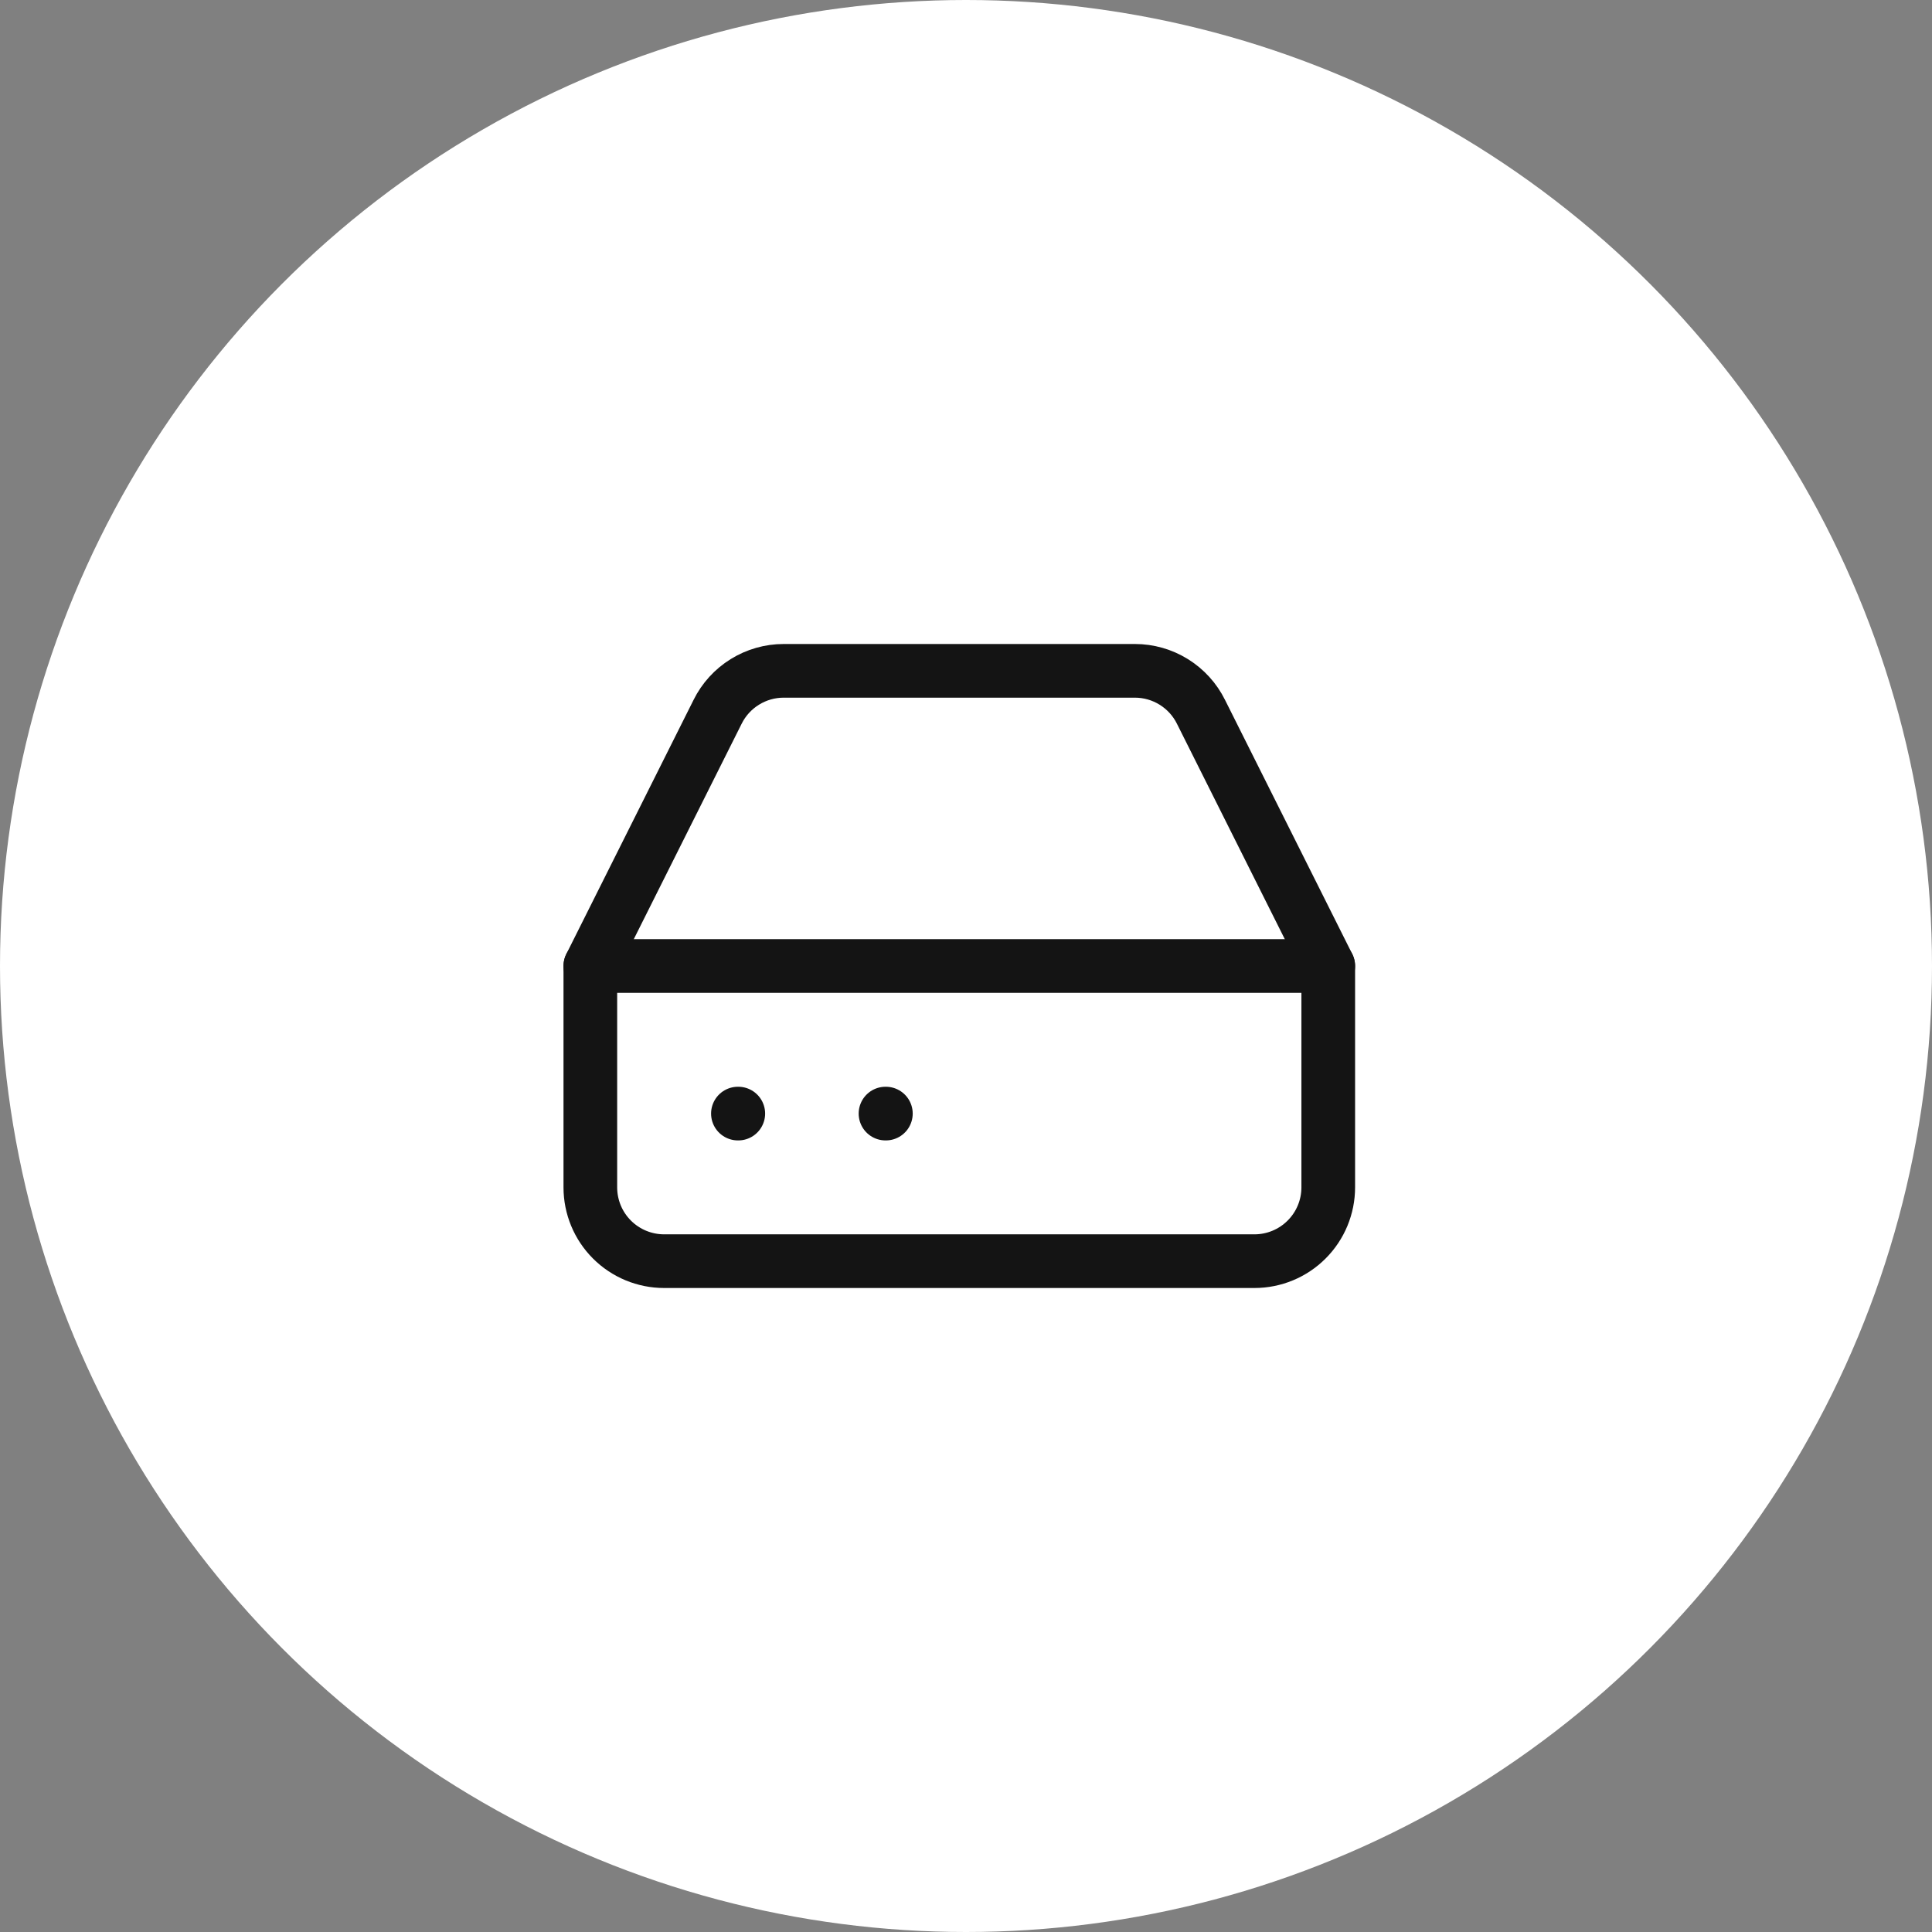
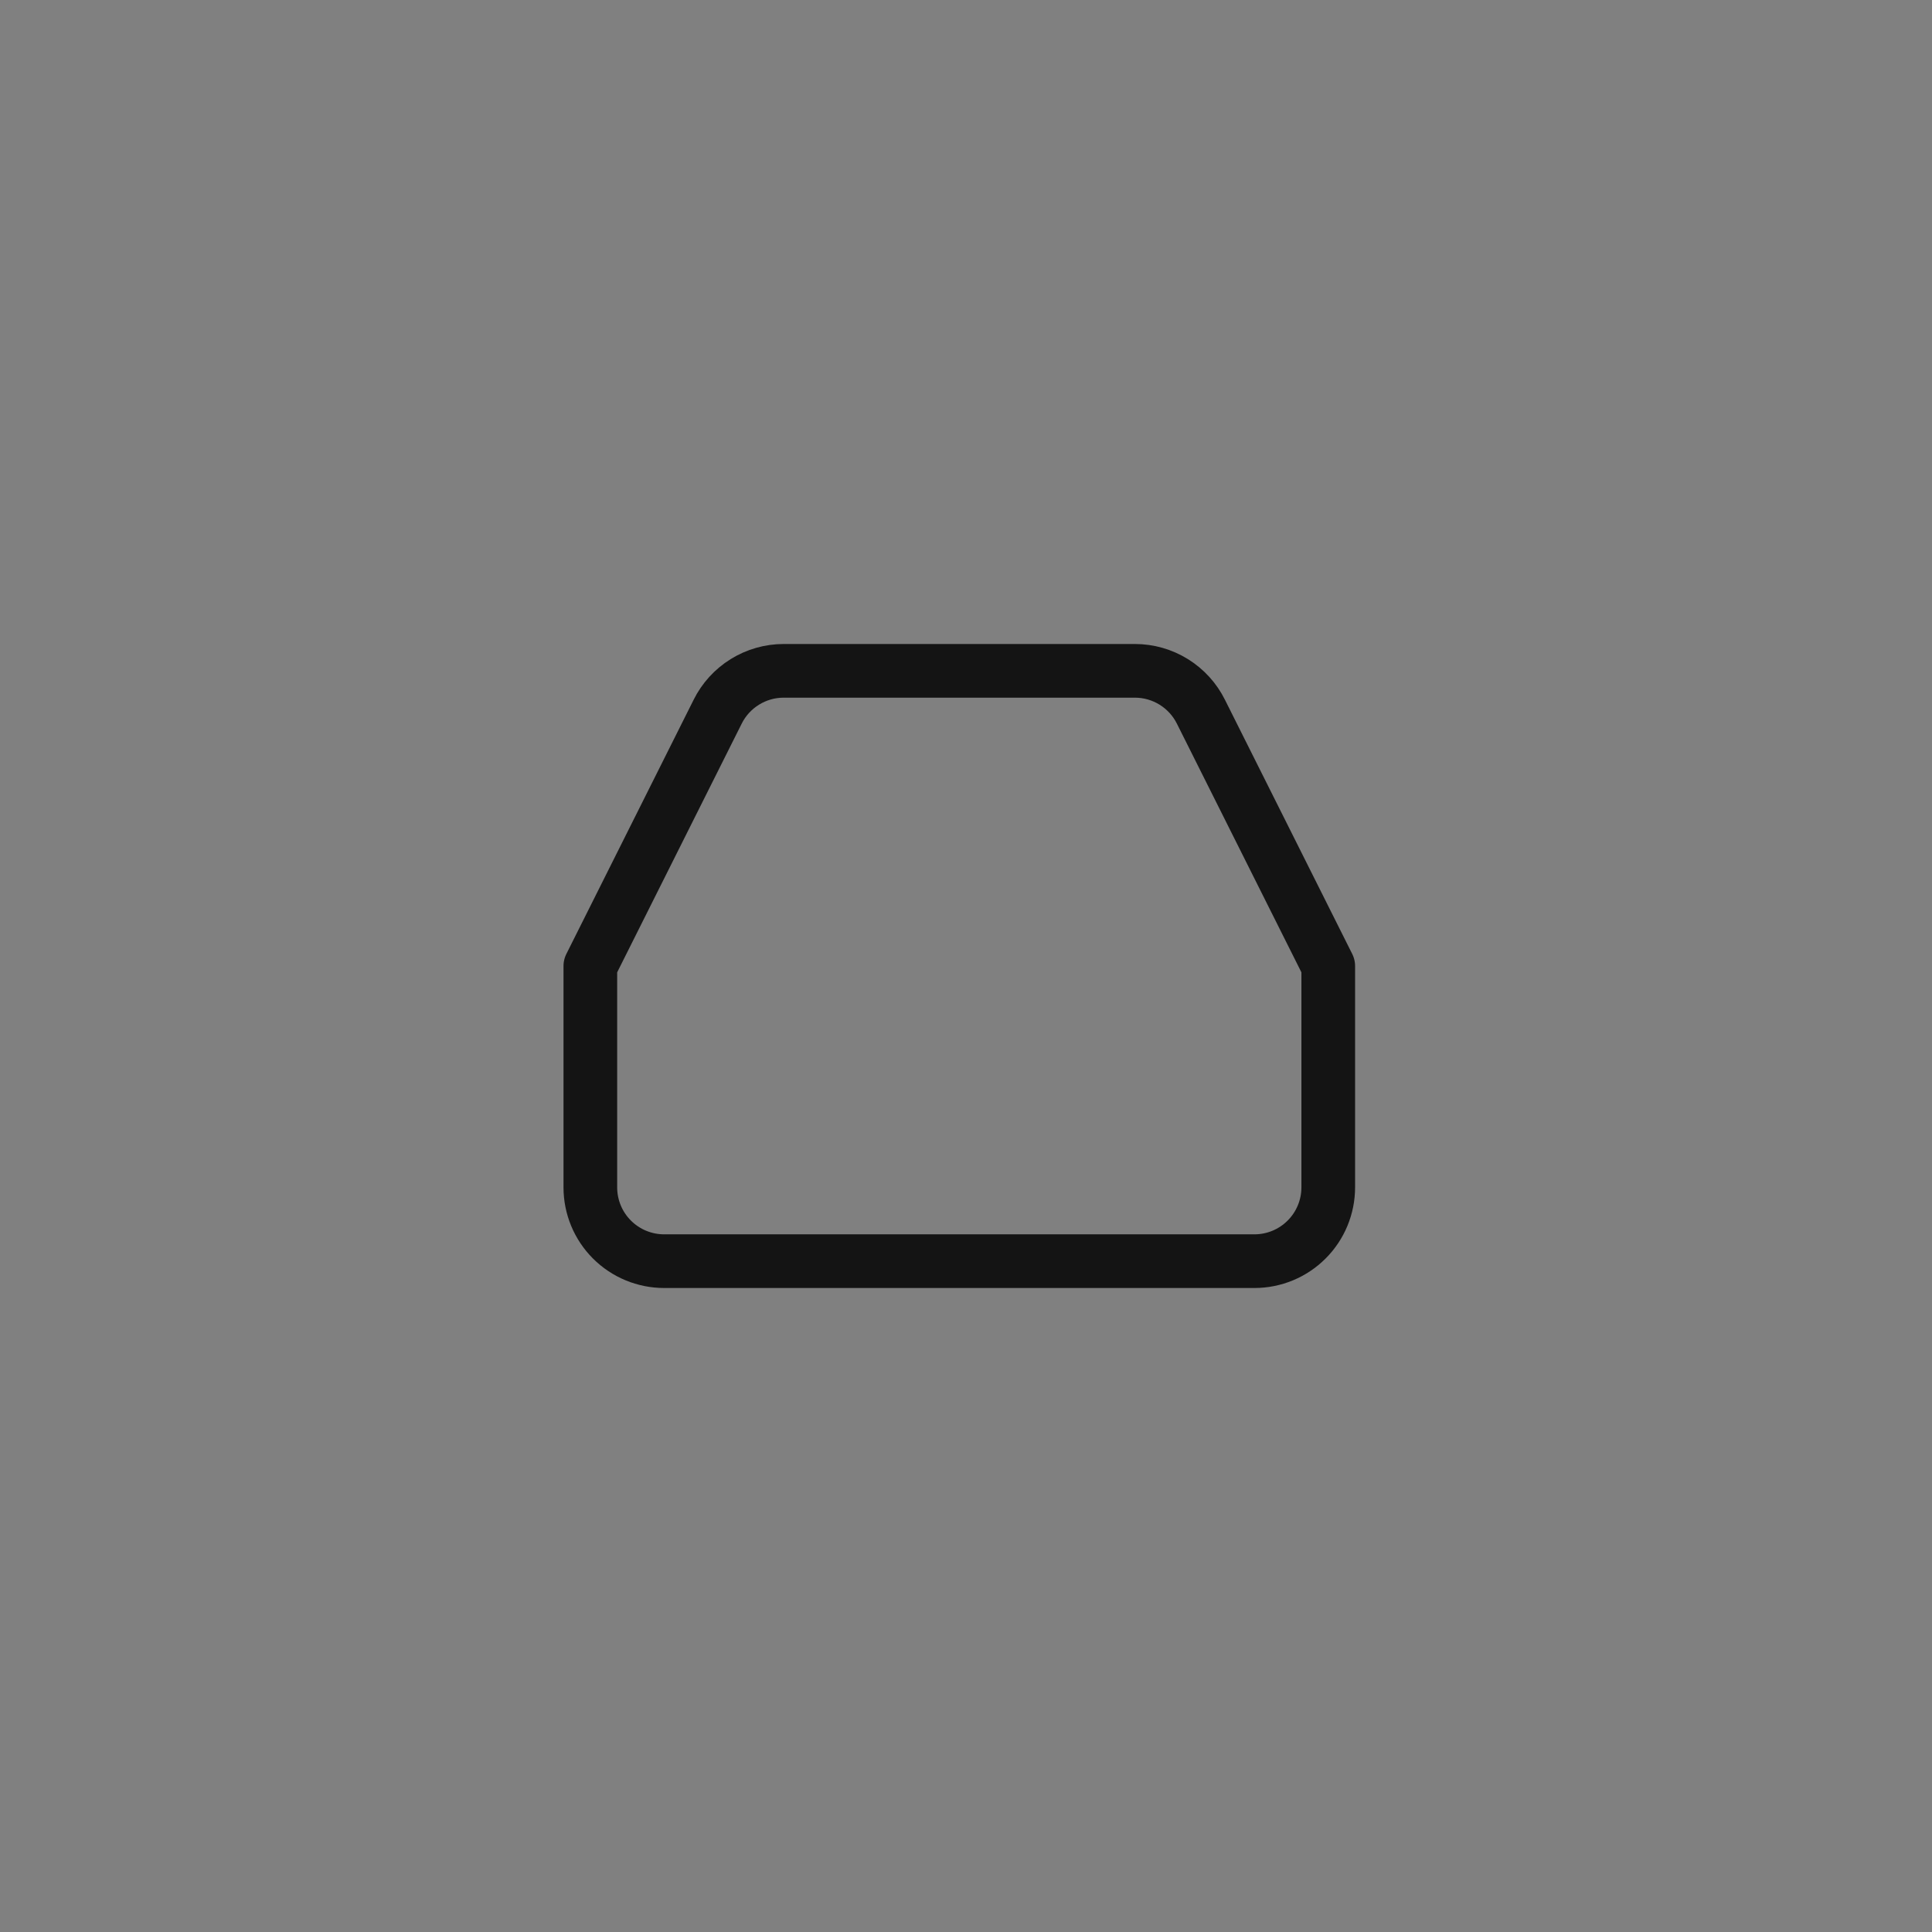
<svg xmlns="http://www.w3.org/2000/svg" width="72" height="72" viewBox="0 0 72 72" fill="none">
  <rect x="0" y="0" width="72" height="72" fill="#808080" stroke="none" />
-   <circle cx="36" cy="36" r="36" fill="white" />
-   <path d="M49.5 36H22" stroke="#141414" stroke-width="2" stroke-linecap="round" stroke-linejoin="round" />
  <path d="M26.744 26.526L22 36V44.25C22 44.979 22.29 45.679 22.805 46.194C23.321 46.71 24.021 47 24.75 47H46.75C47.479 47 48.179 46.71 48.694 46.194C49.21 45.679 49.5 44.979 49.5 44.25V36L44.756 26.526C44.529 26.068 44.178 25.683 43.743 25.413C43.308 25.143 42.807 25 42.295 25H29.205C28.693 25 28.192 25.143 27.757 25.413C27.322 25.683 26.971 26.068 26.744 26.526Z" stroke="#141414" stroke-width="2" stroke-linecap="round" stroke-linejoin="round" />
-   <path d="M27.5 41.5H27.514" stroke="#141414" stroke-width="2" stroke-linecap="round" stroke-linejoin="round" />
-   <path d="M33 41.5H33.014" stroke="#141414" stroke-width="2" stroke-linecap="round" stroke-linejoin="round" />
</svg>